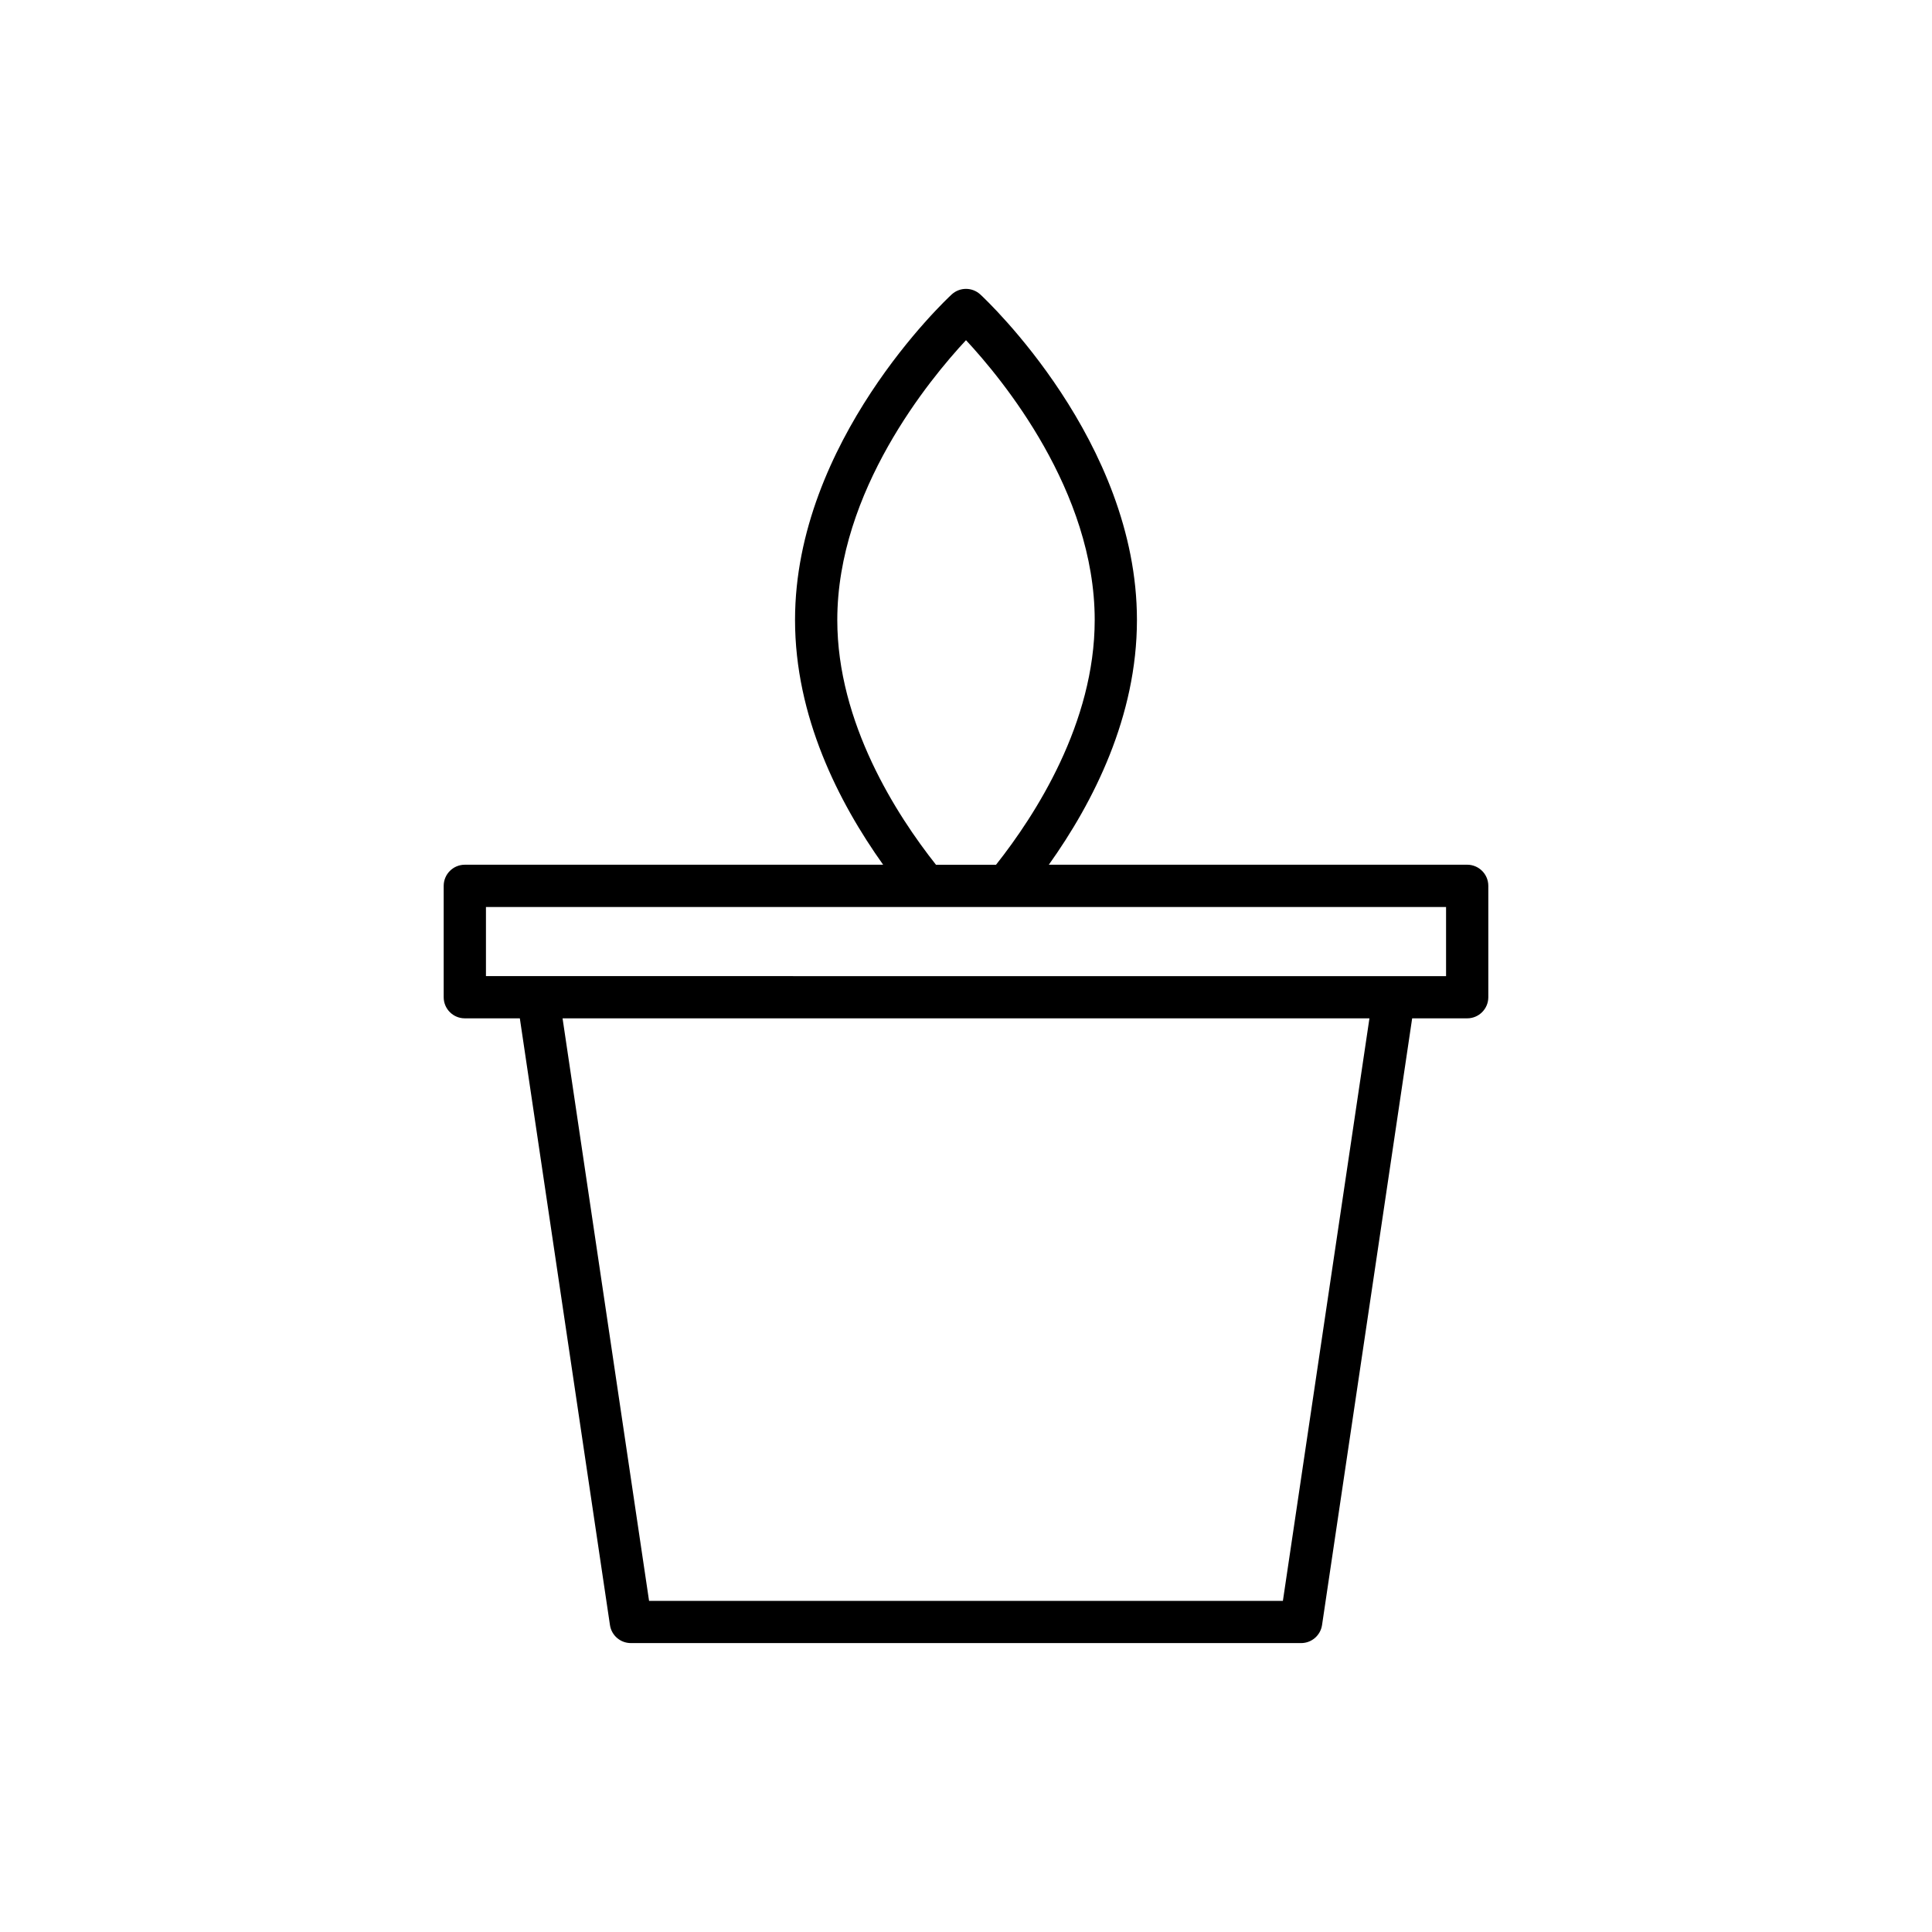
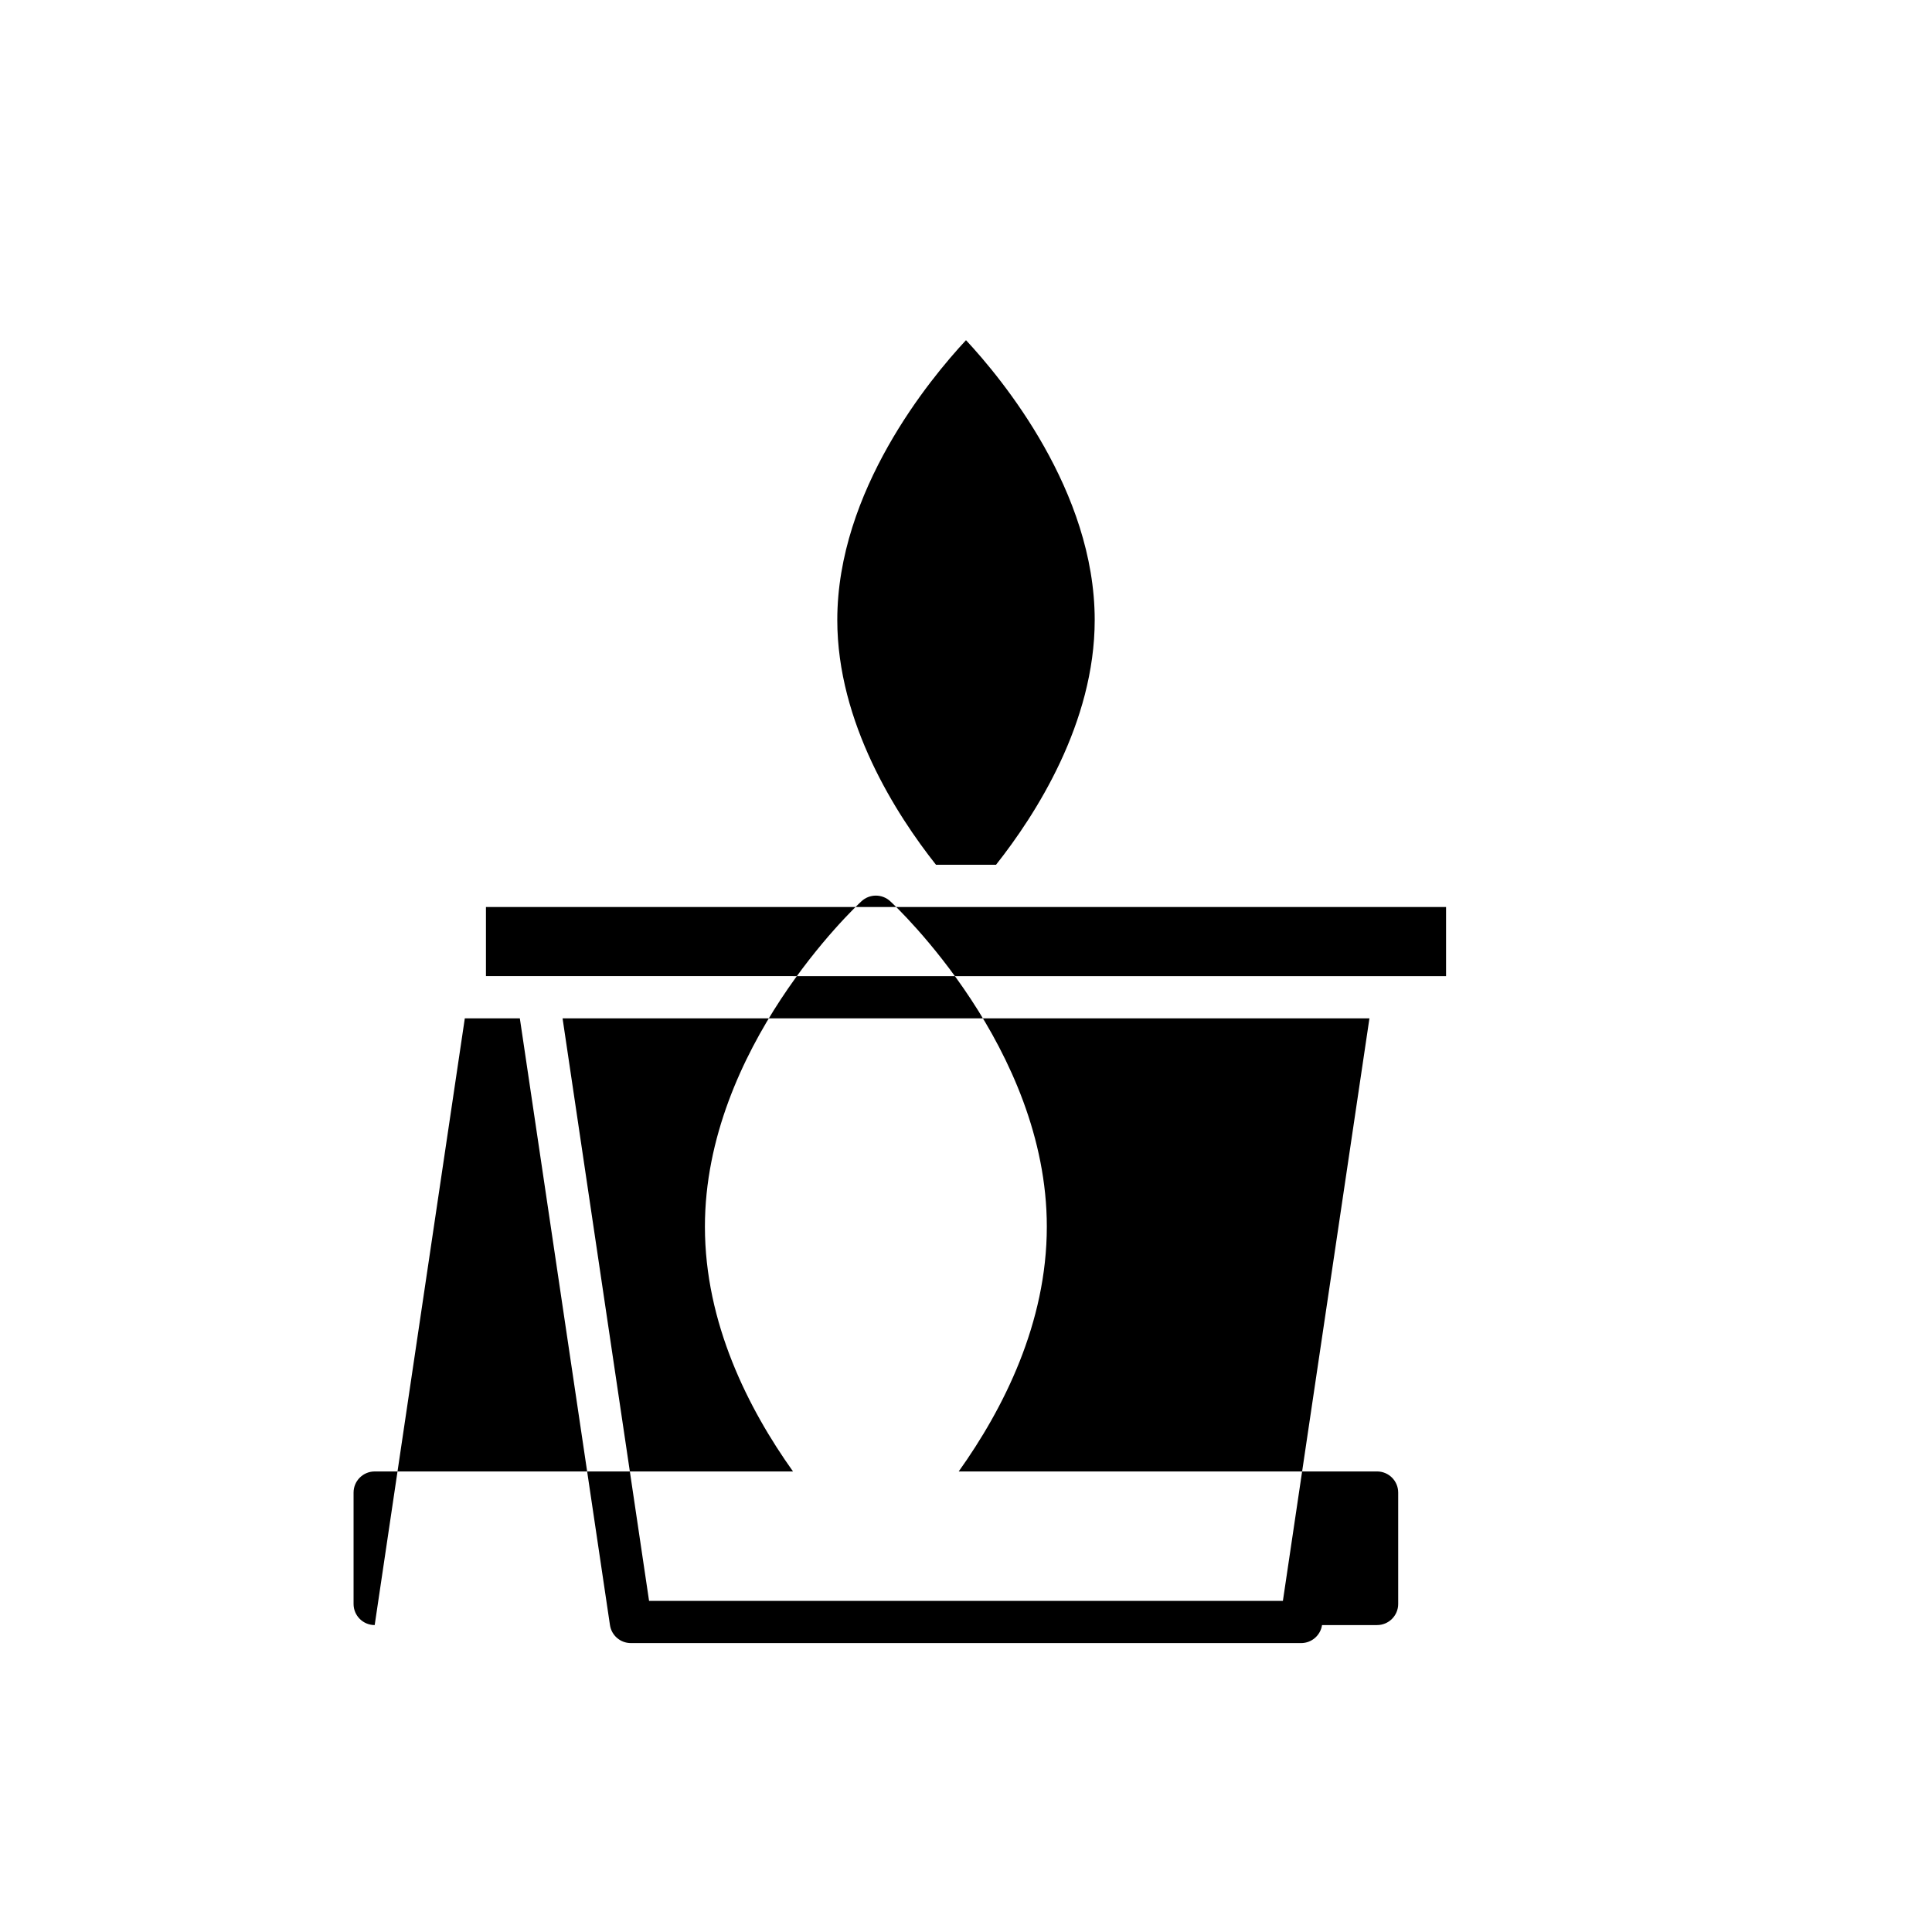
<svg xmlns="http://www.w3.org/2000/svg" fill="#000000" width="800px" height="800px" version="1.1" viewBox="144 144 512 512">
-   <path d="m267.18 413.87h14.582l23.883 160.79c0.406 2.746 2.762 4.773 5.539 4.773h177.63c2.773 0 5.129-2.031 5.539-4.773l23.883-160.79h14.582c3.09 0 5.598-2.508 5.598-5.598v-29.516c0-3.09-2.508-5.598-5.598-5.598l-110.87 0.004c11.852-16.625 23.352-39.316 23.352-64.871 0-47.27-39.805-84.676-41.5-86.246-2.148-1.984-5.461-1.984-7.609 0-1.695 1.57-41.5 38.98-41.5 86.246 0 25.551 11.5 48.242 23.348 64.871h-110.86c-3.09 0-5.598 2.508-5.598 5.598v29.516c0 3.09 2.504 5.594 5.598 5.594zm216.8 154.38h-167.97l-22.926-154.38h213.83zm-118.09-259.95c0-34.18 24.492-63.828 34.109-74.148 9.617 10.32 34.109 39.969 34.109 74.148 0 27.281-15.68 51.641-26.152 64.871h-15.91c-10.473-13.234-26.156-37.598-26.156-64.871zm-93.109 76.066h254.44v18.32l-254.44-0.004z" />
+   <path d="m267.18 413.87h14.582l23.883 160.79c0.406 2.746 2.762 4.773 5.539 4.773h177.63c2.773 0 5.129-2.031 5.539-4.773h14.582c3.09 0 5.598-2.508 5.598-5.598v-29.516c0-3.09-2.508-5.598-5.598-5.598l-110.87 0.004c11.852-16.625 23.352-39.316 23.352-64.871 0-47.27-39.805-84.676-41.5-86.246-2.148-1.984-5.461-1.984-7.609 0-1.695 1.57-41.5 38.98-41.5 86.246 0 25.551 11.5 48.242 23.348 64.871h-110.86c-3.09 0-5.598 2.508-5.598 5.598v29.516c0 3.09 2.504 5.594 5.598 5.594zm216.8 154.38h-167.97l-22.926-154.38h213.83zm-118.09-259.95c0-34.18 24.492-63.828 34.109-74.148 9.617 10.32 34.109 39.969 34.109 74.148 0 27.281-15.68 51.641-26.152 64.871h-15.91c-10.473-13.234-26.156-37.598-26.156-64.871zm-93.109 76.066h254.44v18.32l-254.44-0.004z" />
</svg>